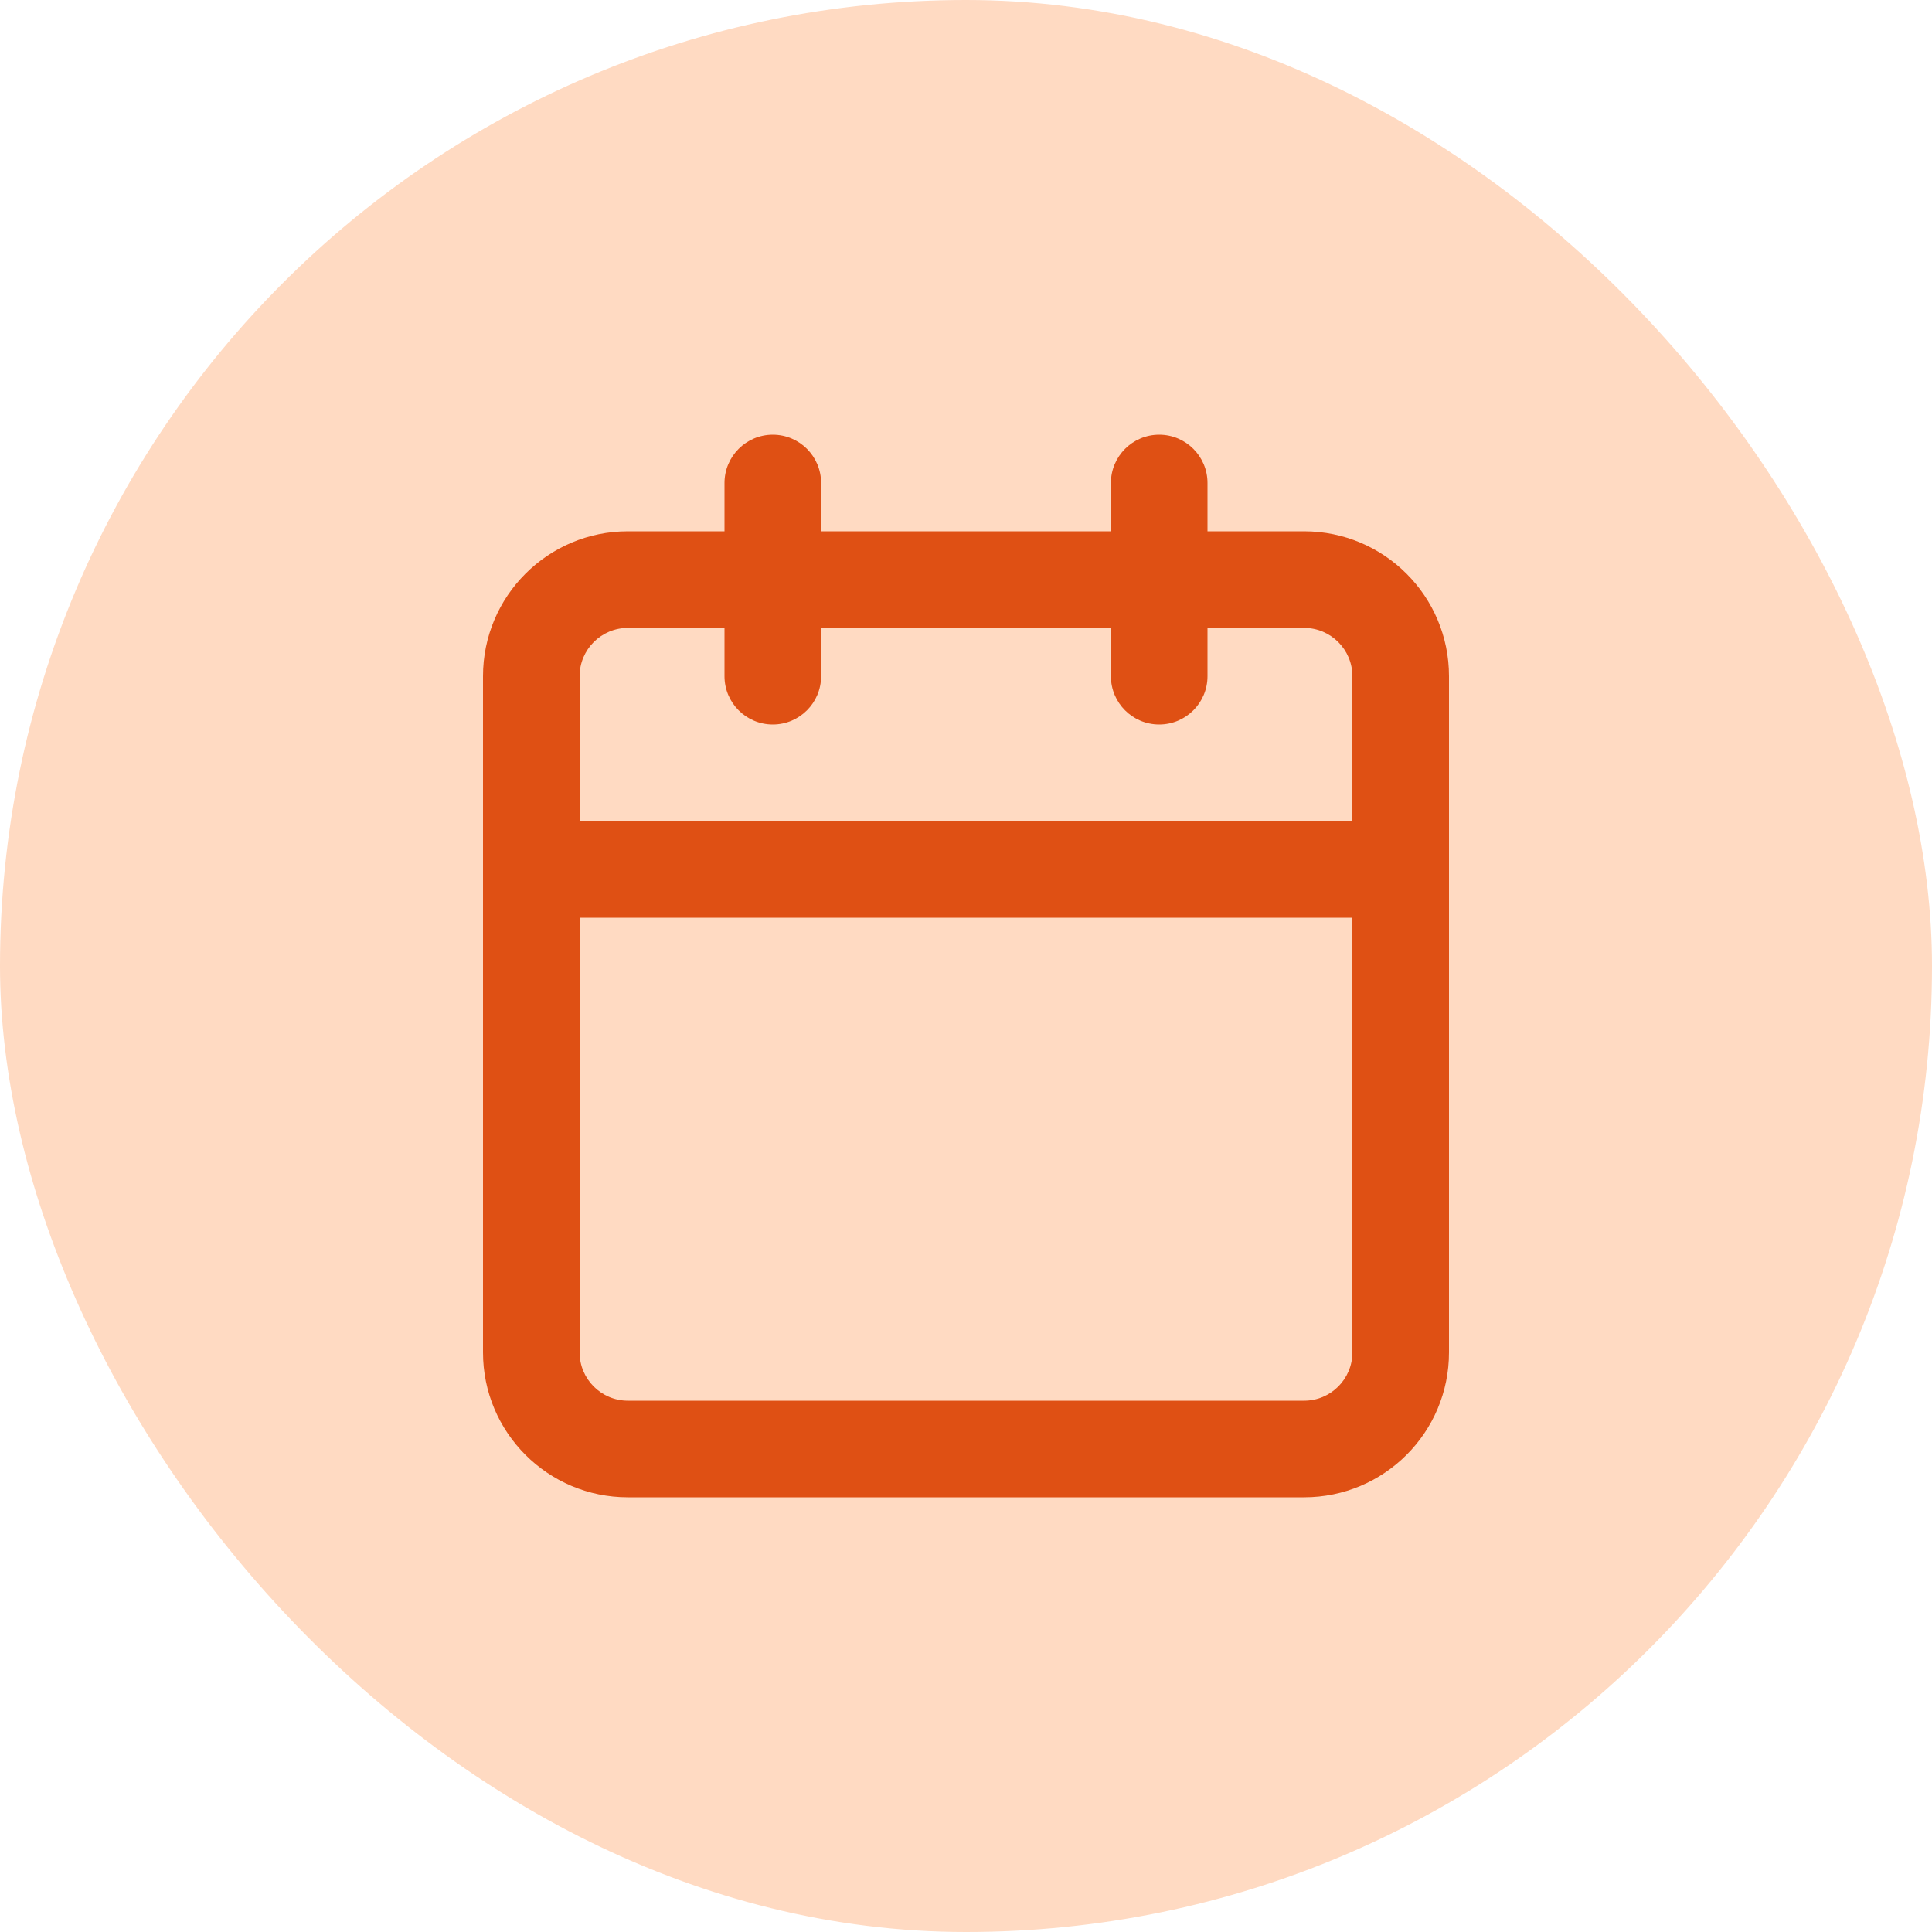
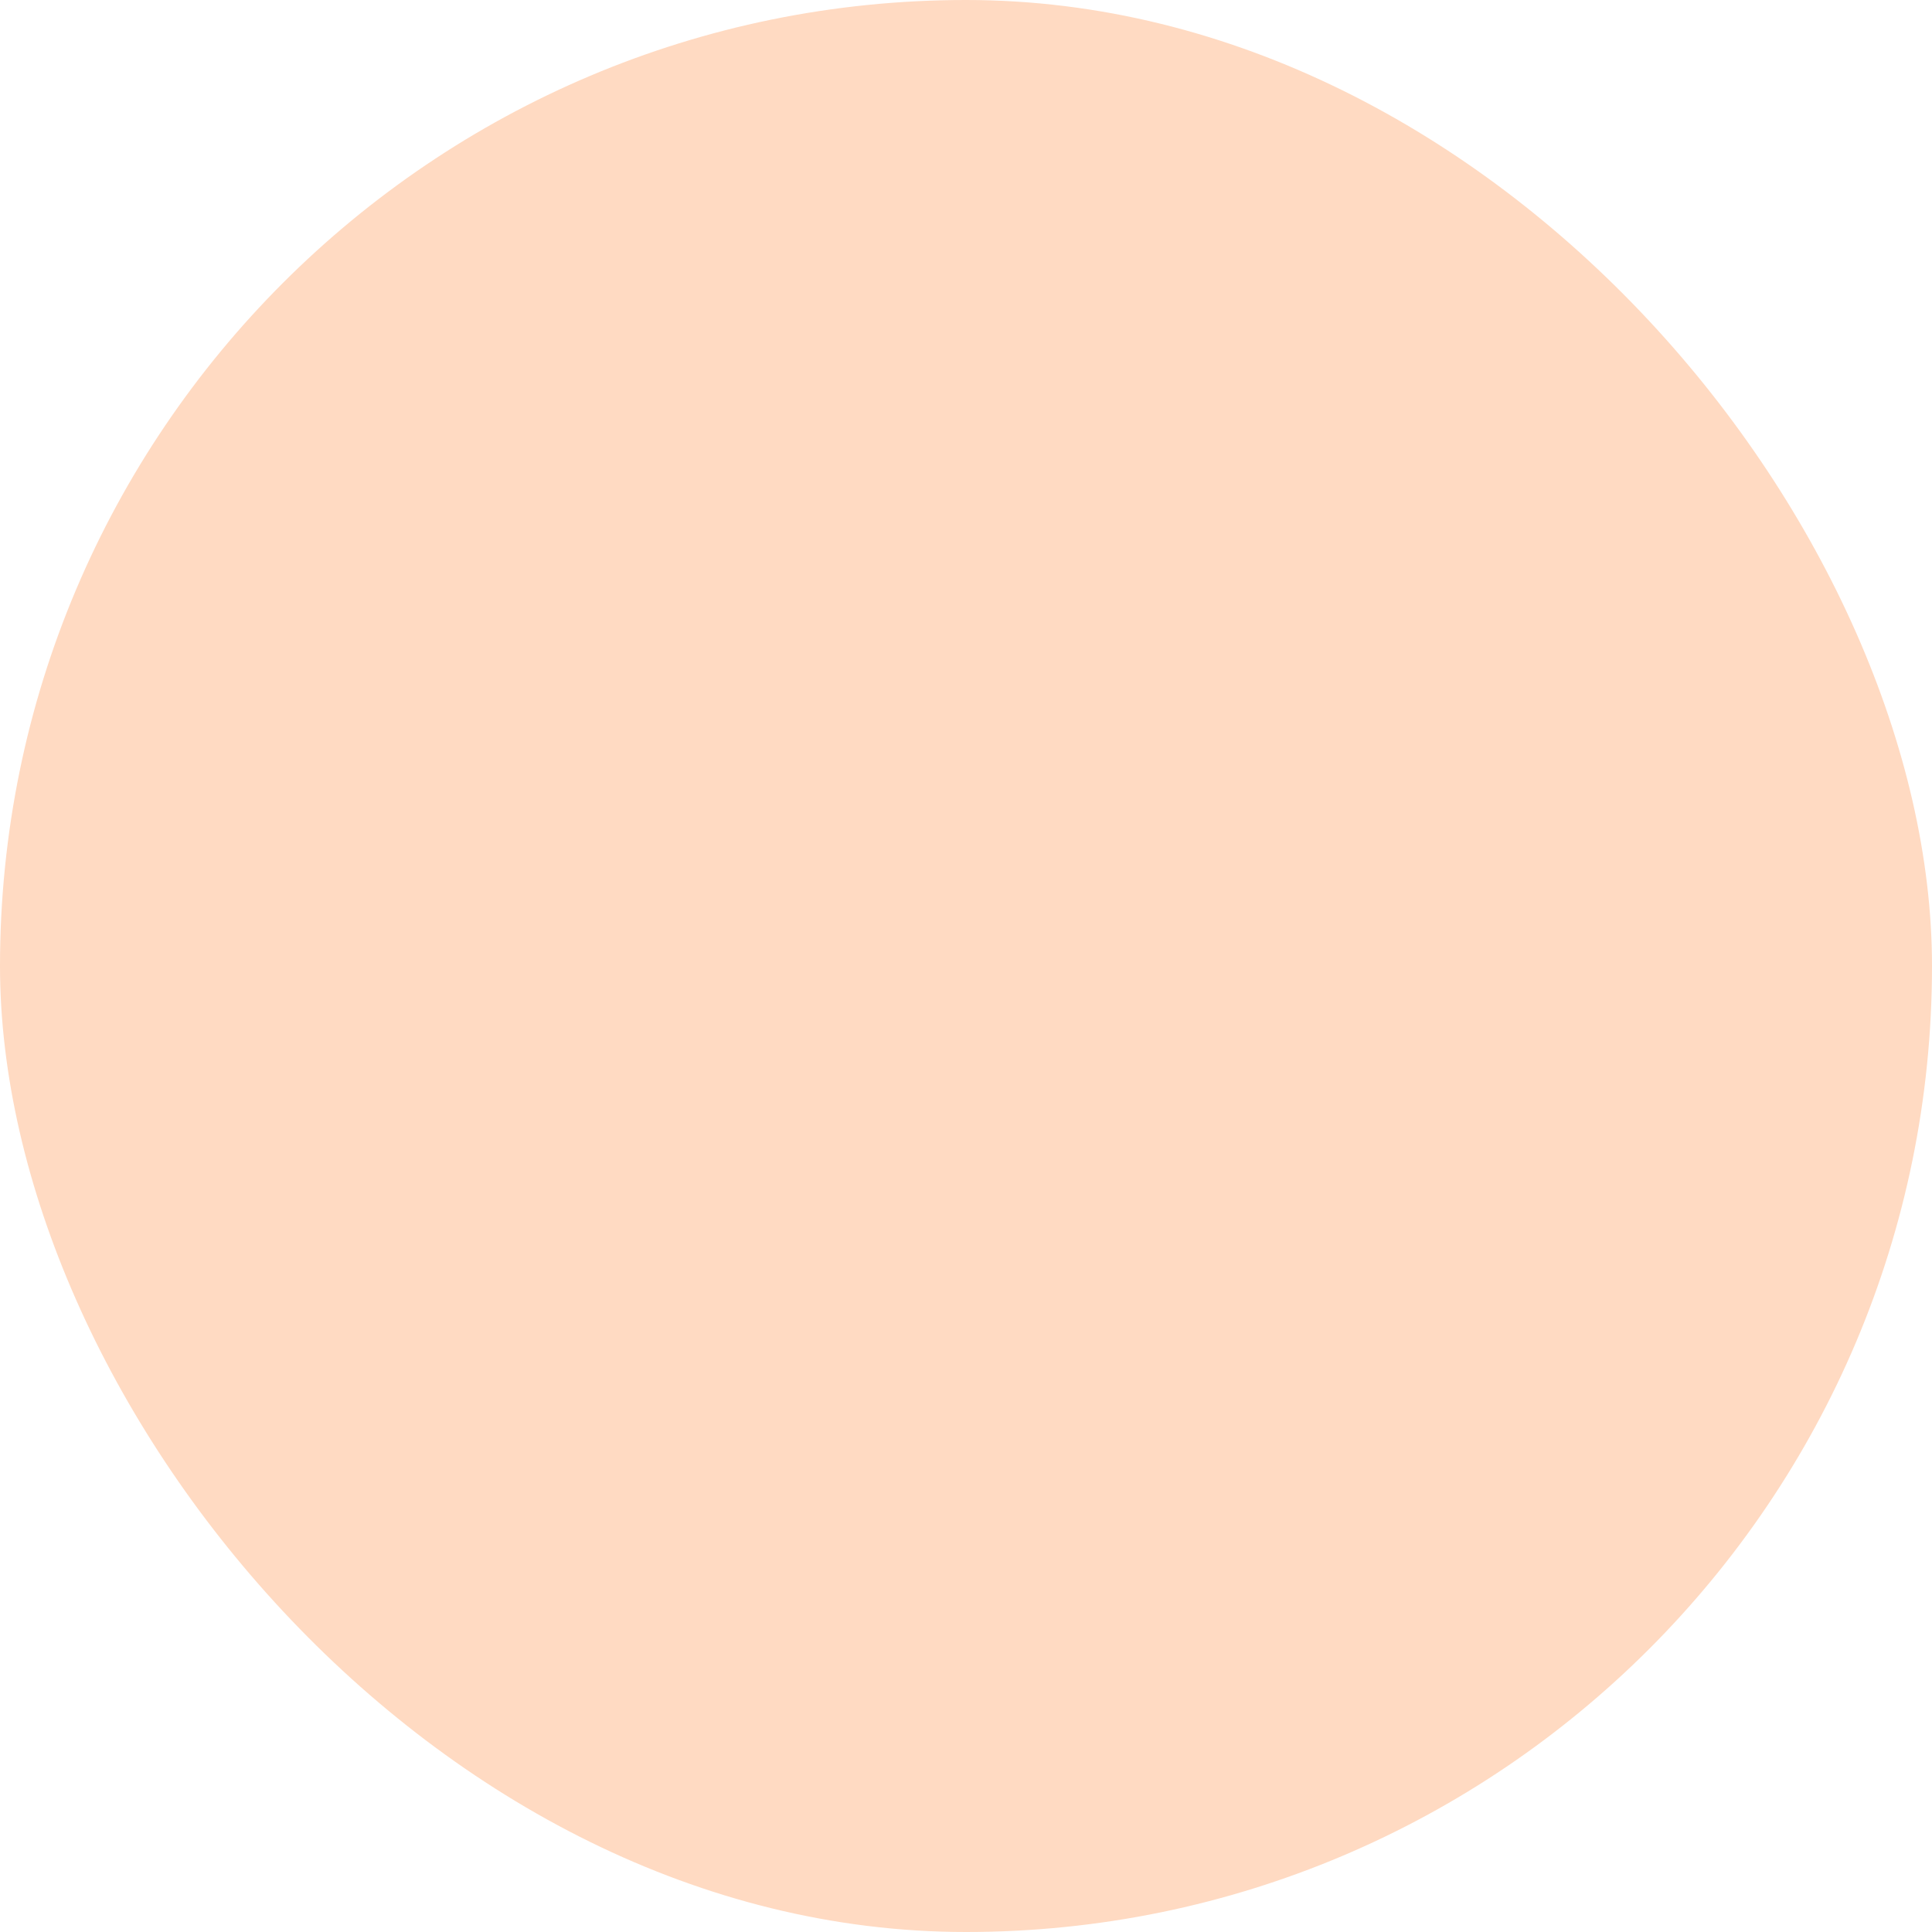
<svg xmlns="http://www.w3.org/2000/svg" width="40" height="40" viewBox="0 0 40 40" fill="none">
  <rect width="40" height="40" rx="20" fill="#FFDAC2" />
-   <path fill-rule="evenodd" clip-rule="evenodd" d="M25 10C25 9.448 24.552 9 24 9C23.448 9 23 9.448 23 10V11H17V10C17 9.448 16.552 9 16 9C15.448 9 15 9.448 15 10V11H13C11.343 11 10 12.343 10 14V18V28C10 29.657 11.343 31 13 31H27C28.657 31 30 29.657 30 28V18V14C30 12.343 28.657 11 27 11H25V10ZM28 17V14C28 13.448 27.552 13 27 13H25V14C25 14.552 24.552 15 24 15C23.448 15 23 14.552 23 14V13H17V14C17 14.552 16.552 15 16 15C15.448 15 15 14.552 15 14V13H13C12.448 13 12 13.448 12 14V17H28ZM12 19H28V28C28 28.552 27.552 29 27 29H13C12.448 29 12 28.552 12 28V19Z" fill="#DF5014" />
</svg>